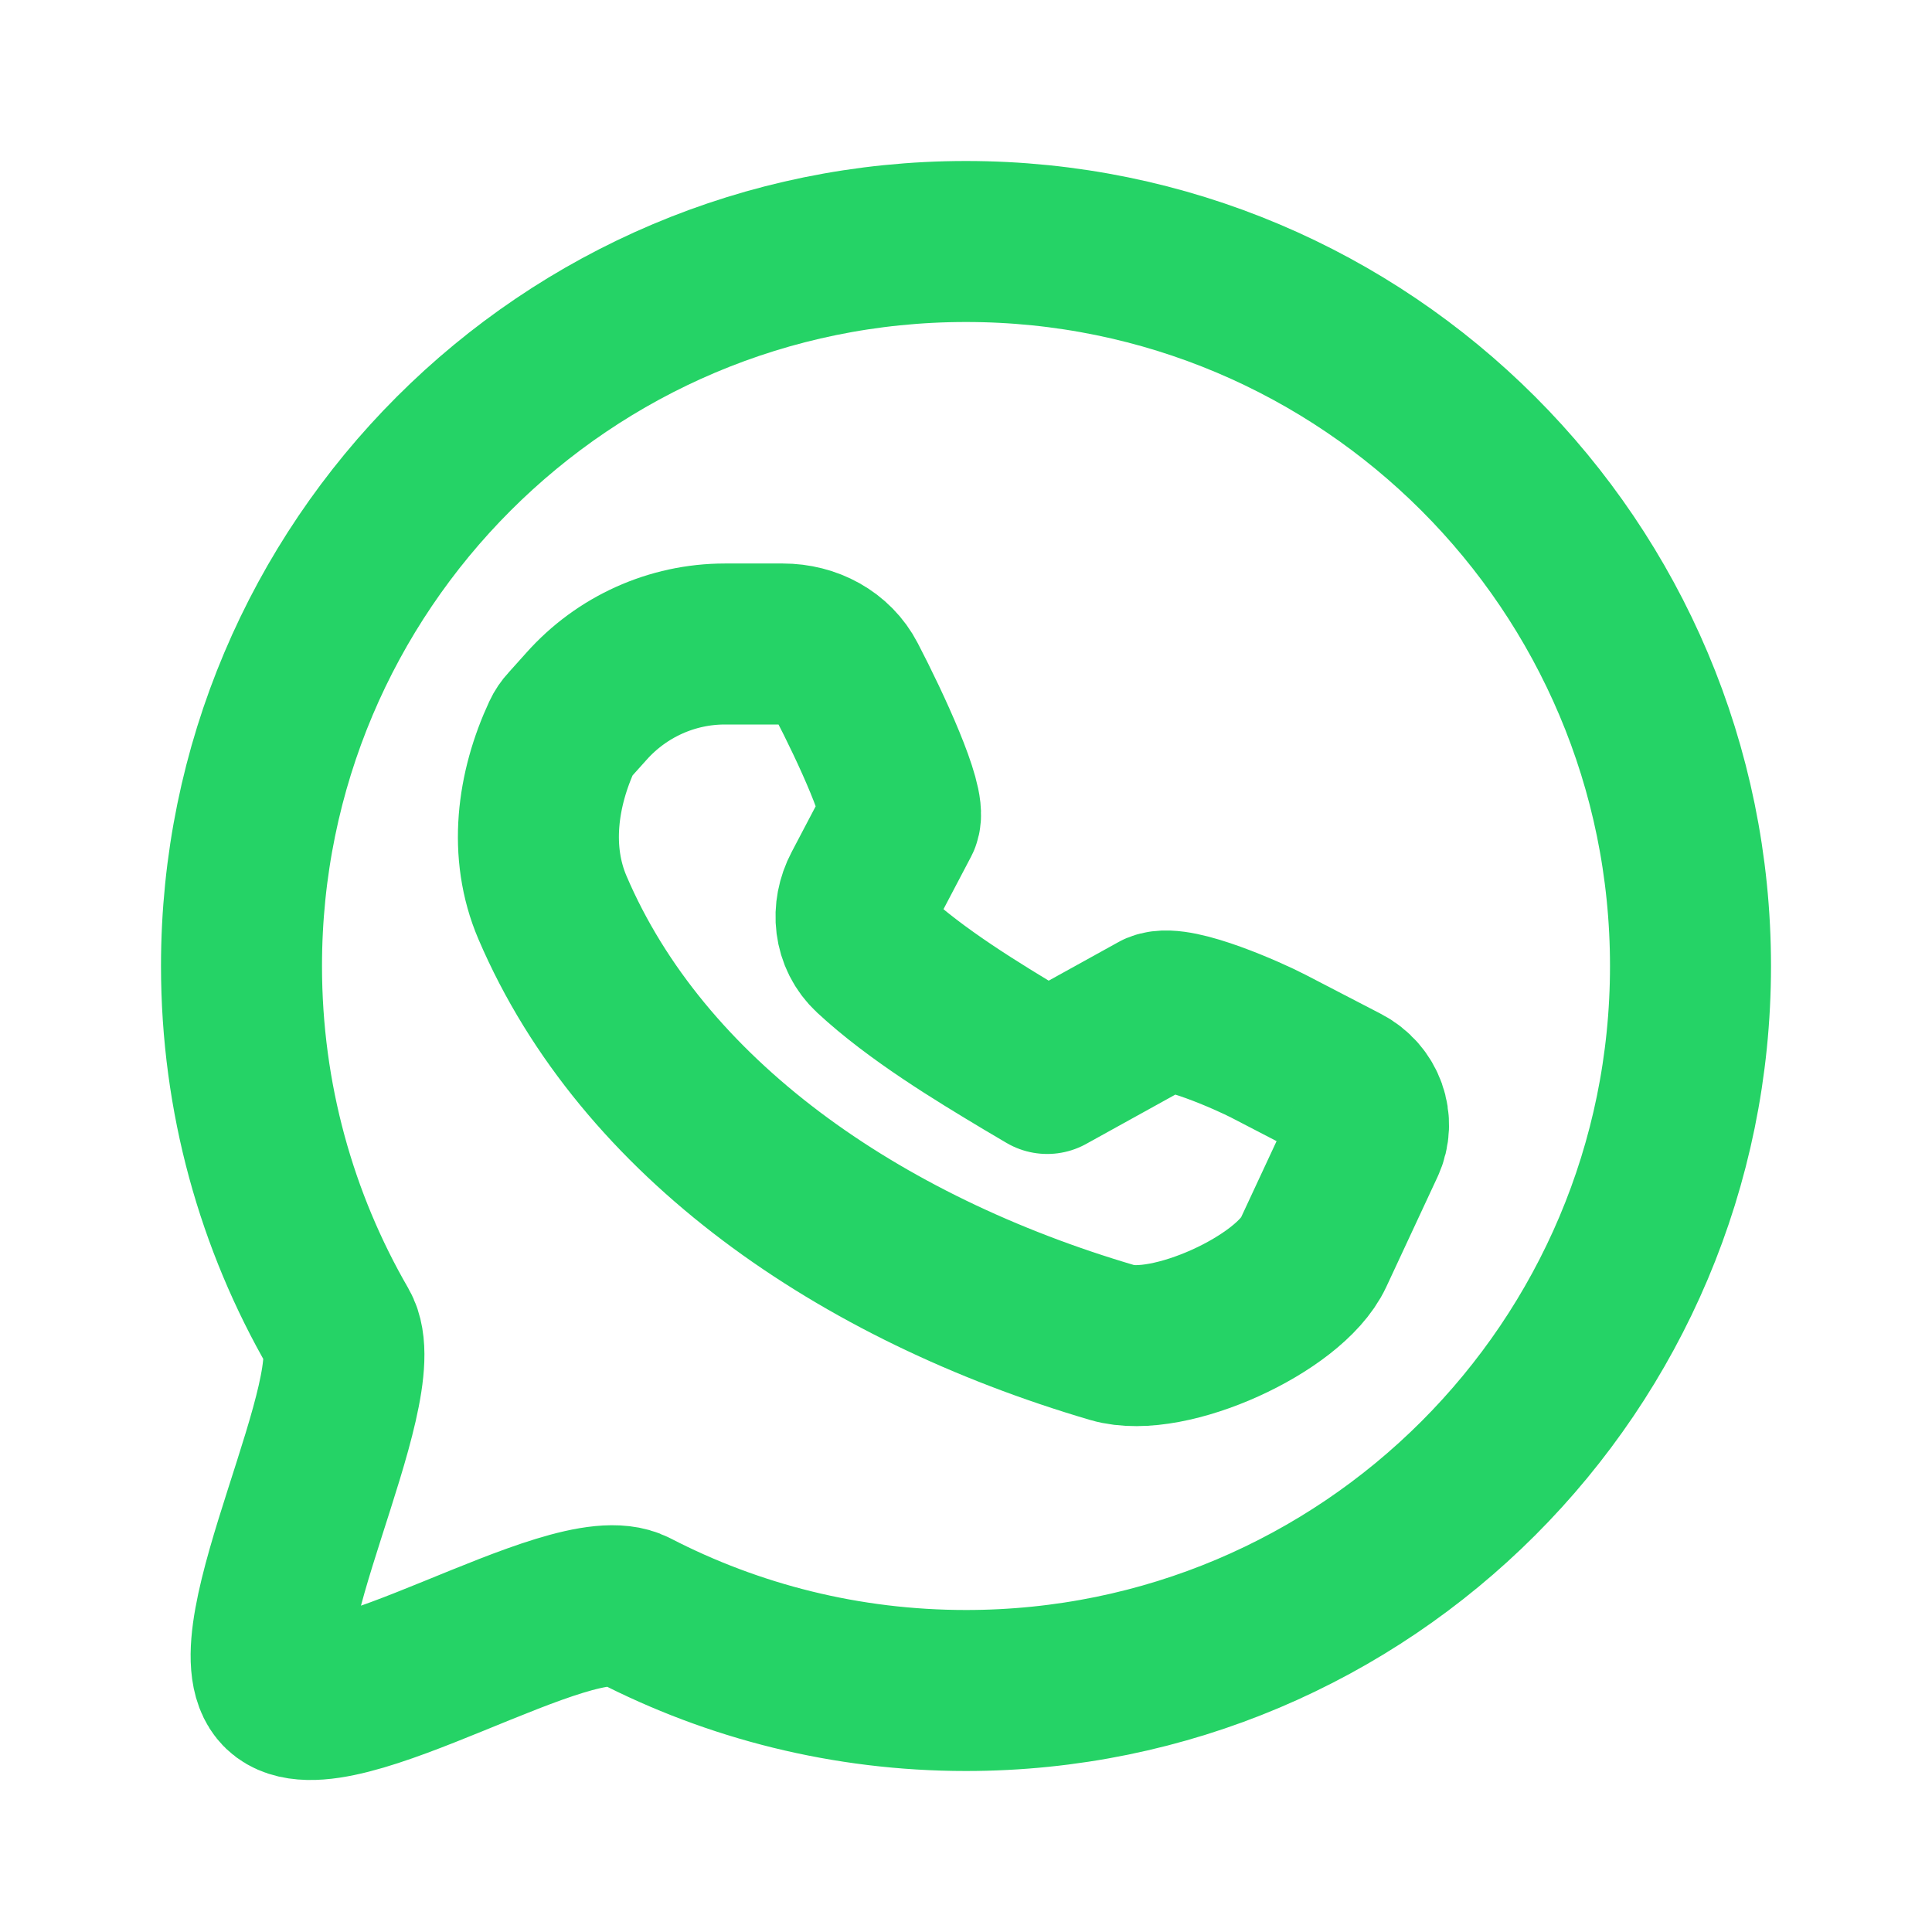
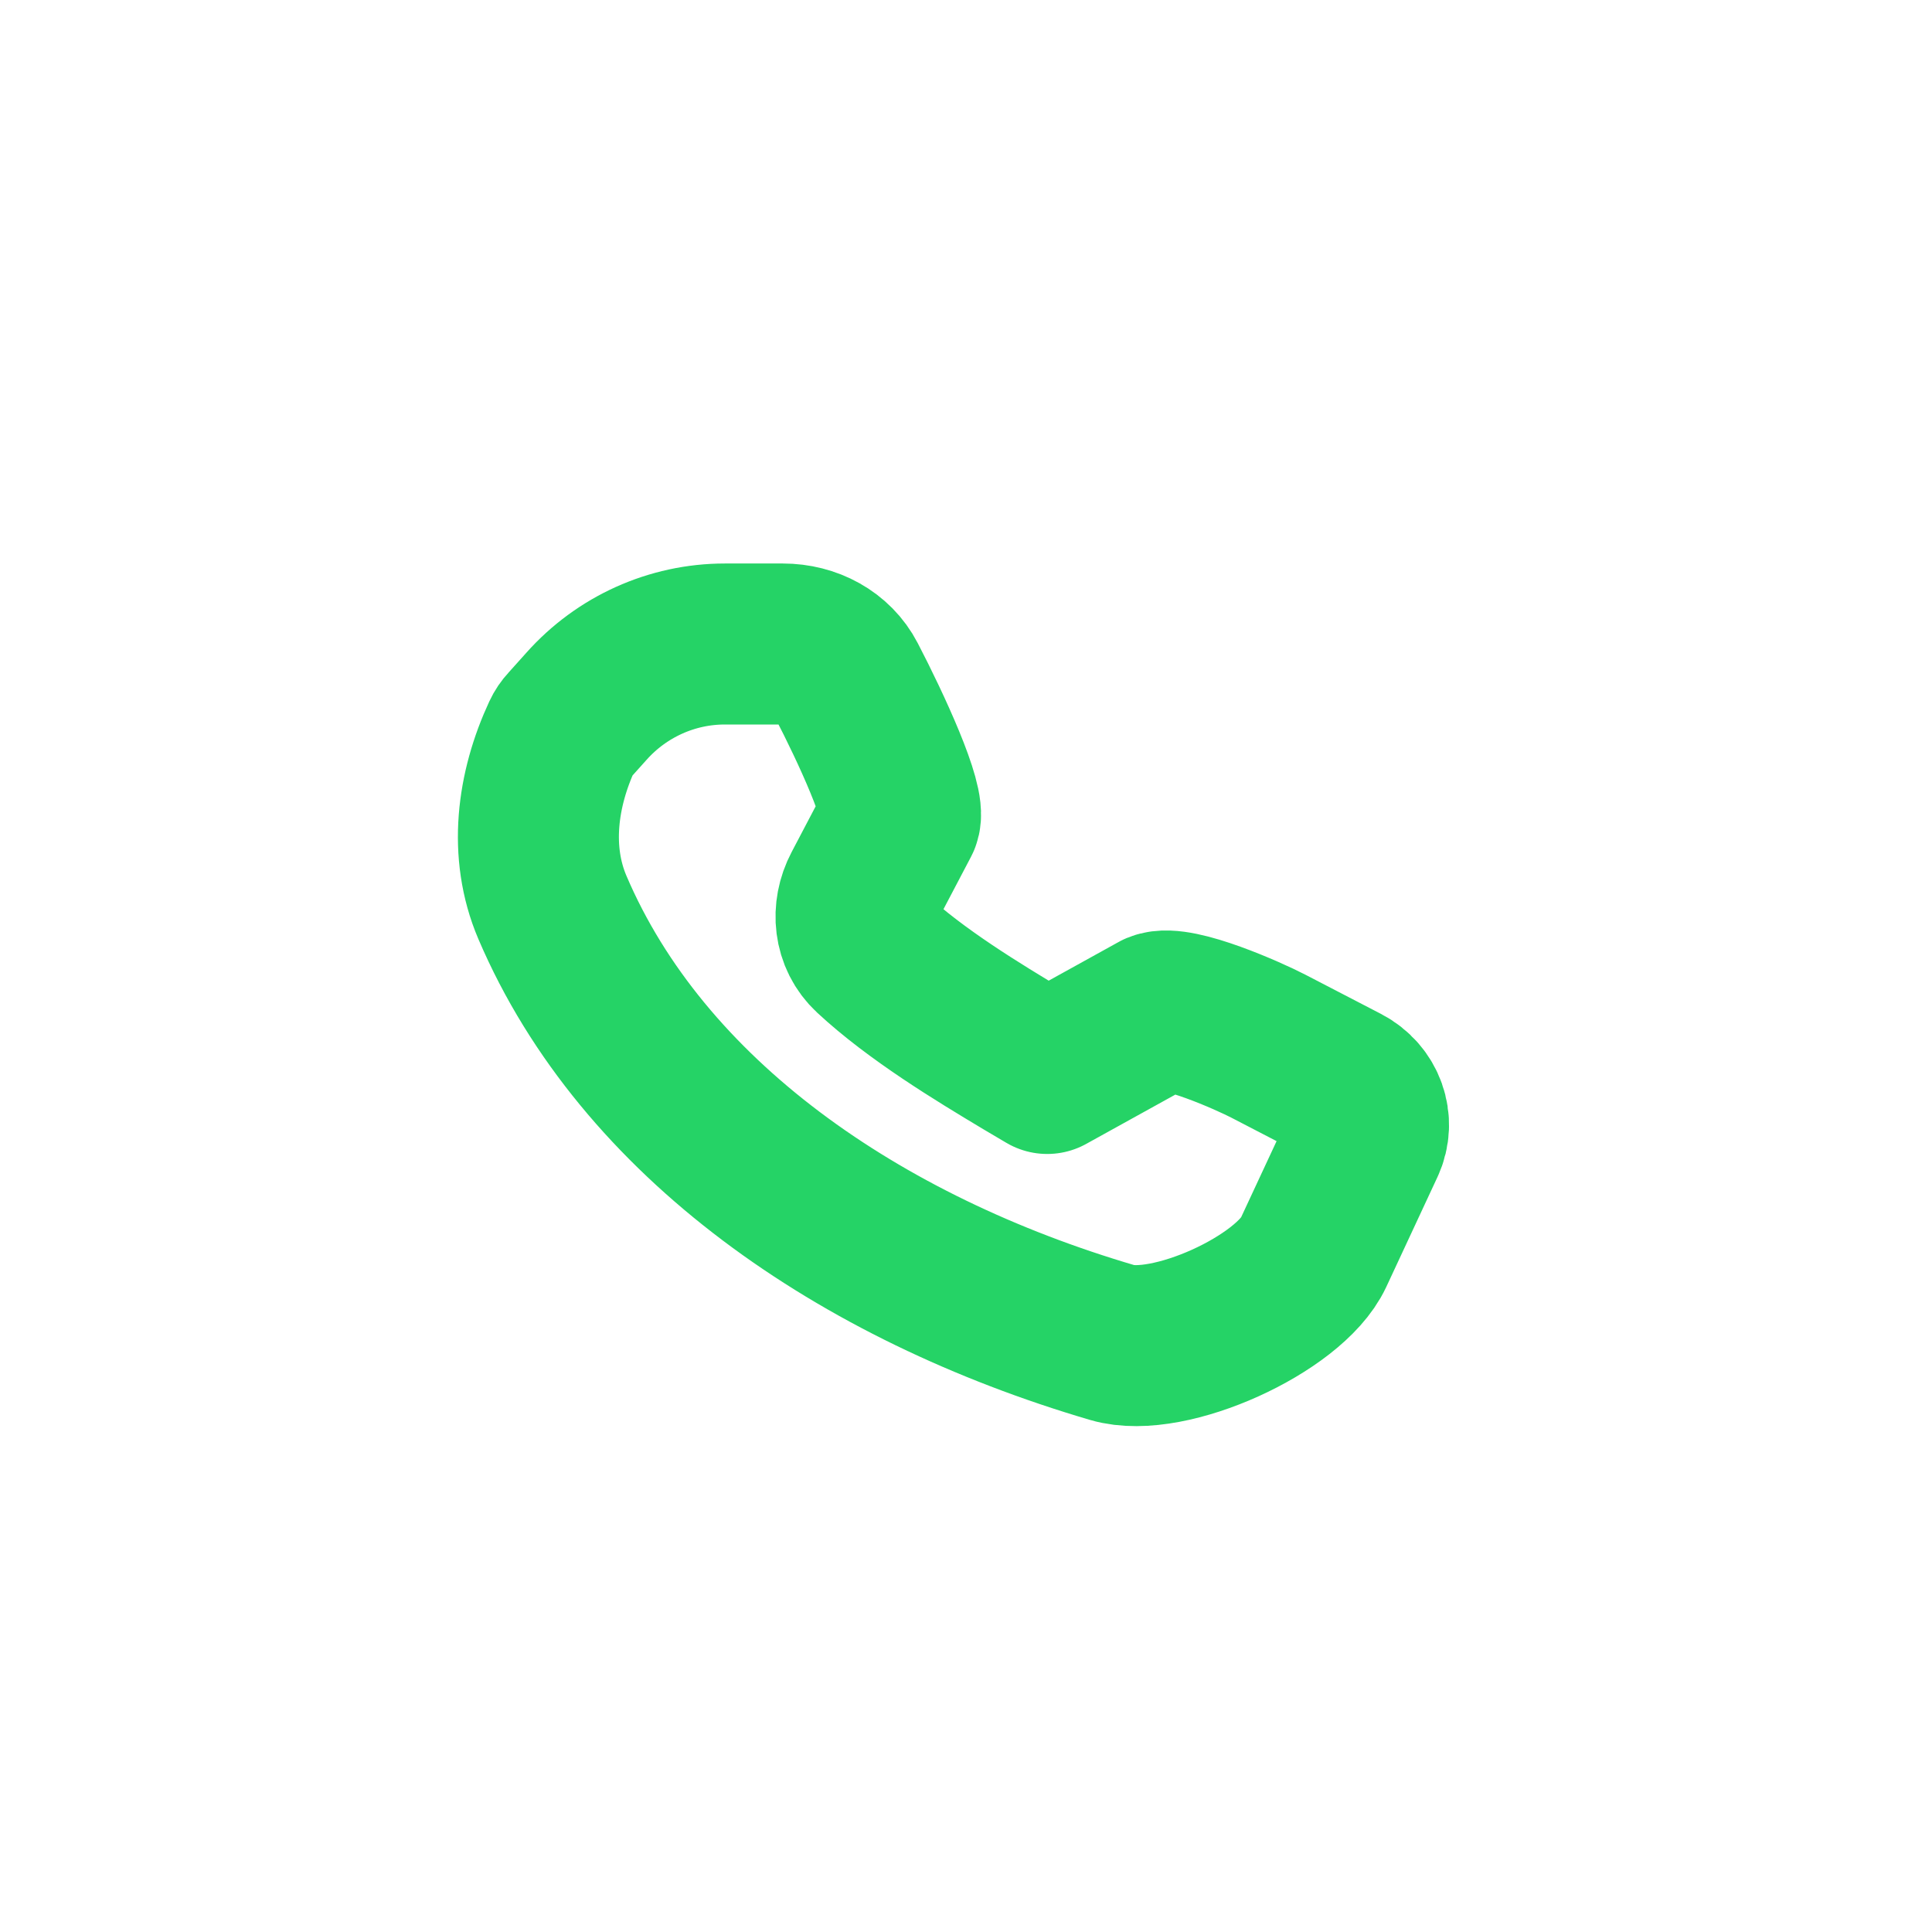
<svg xmlns="http://www.w3.org/2000/svg" width="800px" height="800px" viewBox="0 0 24 24" fill="none">
  <path d="M16.316 15.561L16.95 14.2C17.074 13.934 16.962 13.621 16.693 13.482L15.754 12.995C15.521 12.874 14.625 12.474 14.383 12.575L13.009 13.335L12.733 13.172C12.14 12.817 11.38 12.356 10.832 11.847C10.608 11.639 10.579 11.316 10.719 11.05L11.177 10.178C11.259 9.993 10.82 9.04 10.513 8.45C10.365 8.164 10.059 8 9.724 8L9.004 8C8.347 8 7.722 8.283 7.285 8.774C7.189 8.881 7.106 8.974 7.057 9.028C7.028 9.059 7.004 9.094 6.986 9.133V9.133C6.671 9.81 6.569 10.585 6.862 11.272C7.981 13.892 10.671 15.753 13.821 16.679C14.52 16.884 16.02 16.197 16.316 15.561Z" stroke="#25d366" stroke-width="2" stroke-linecap="round" stroke-linejoin="round" />
-   <path d="M3 12C3 7.029 7.029 3 12 3C16.971 3 21 7.029 21 12C21 16.971 16.971 21 12 21C10.512 21 9.109 20.639 7.873 20C7.102 19.602 4.121 21.595 3.5 21C2.887 20.413 4.632 17.24 4.204 16.5C3.438 15.176 3 13.639 3 12Z" stroke="#25d366" stroke-width="2" stroke-linecap="round" stroke-linejoin="round" />
</svg>